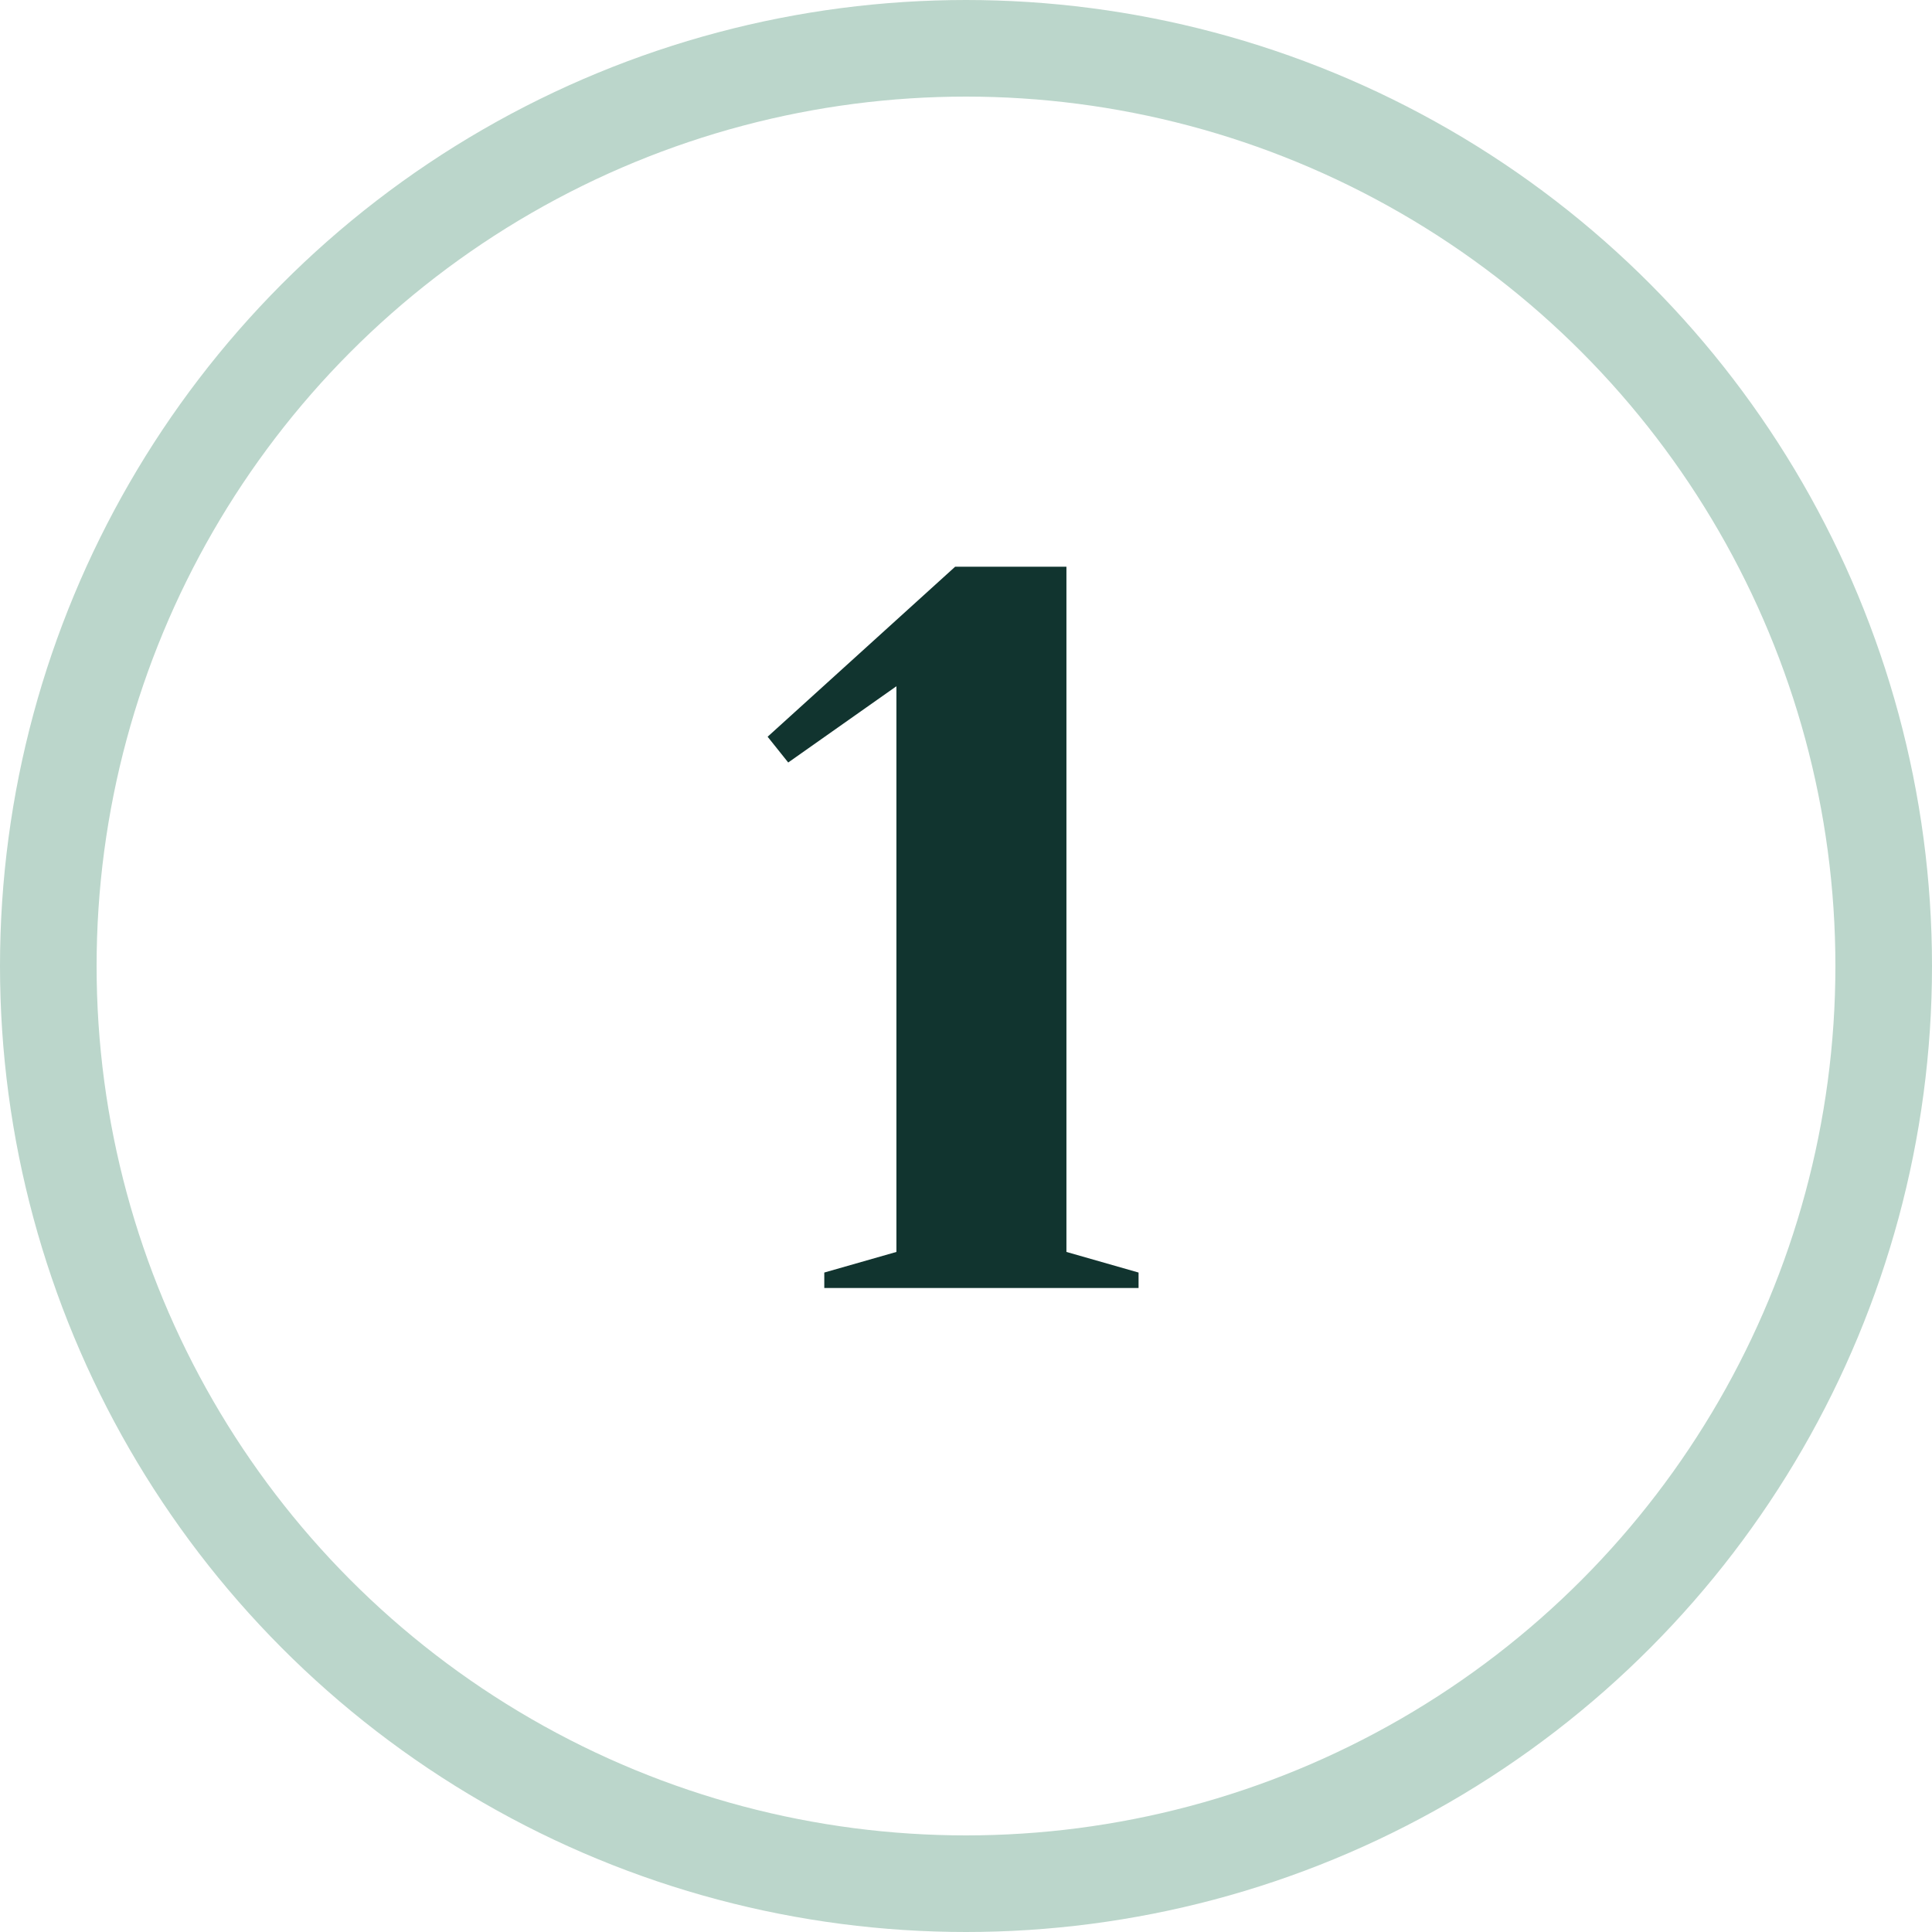
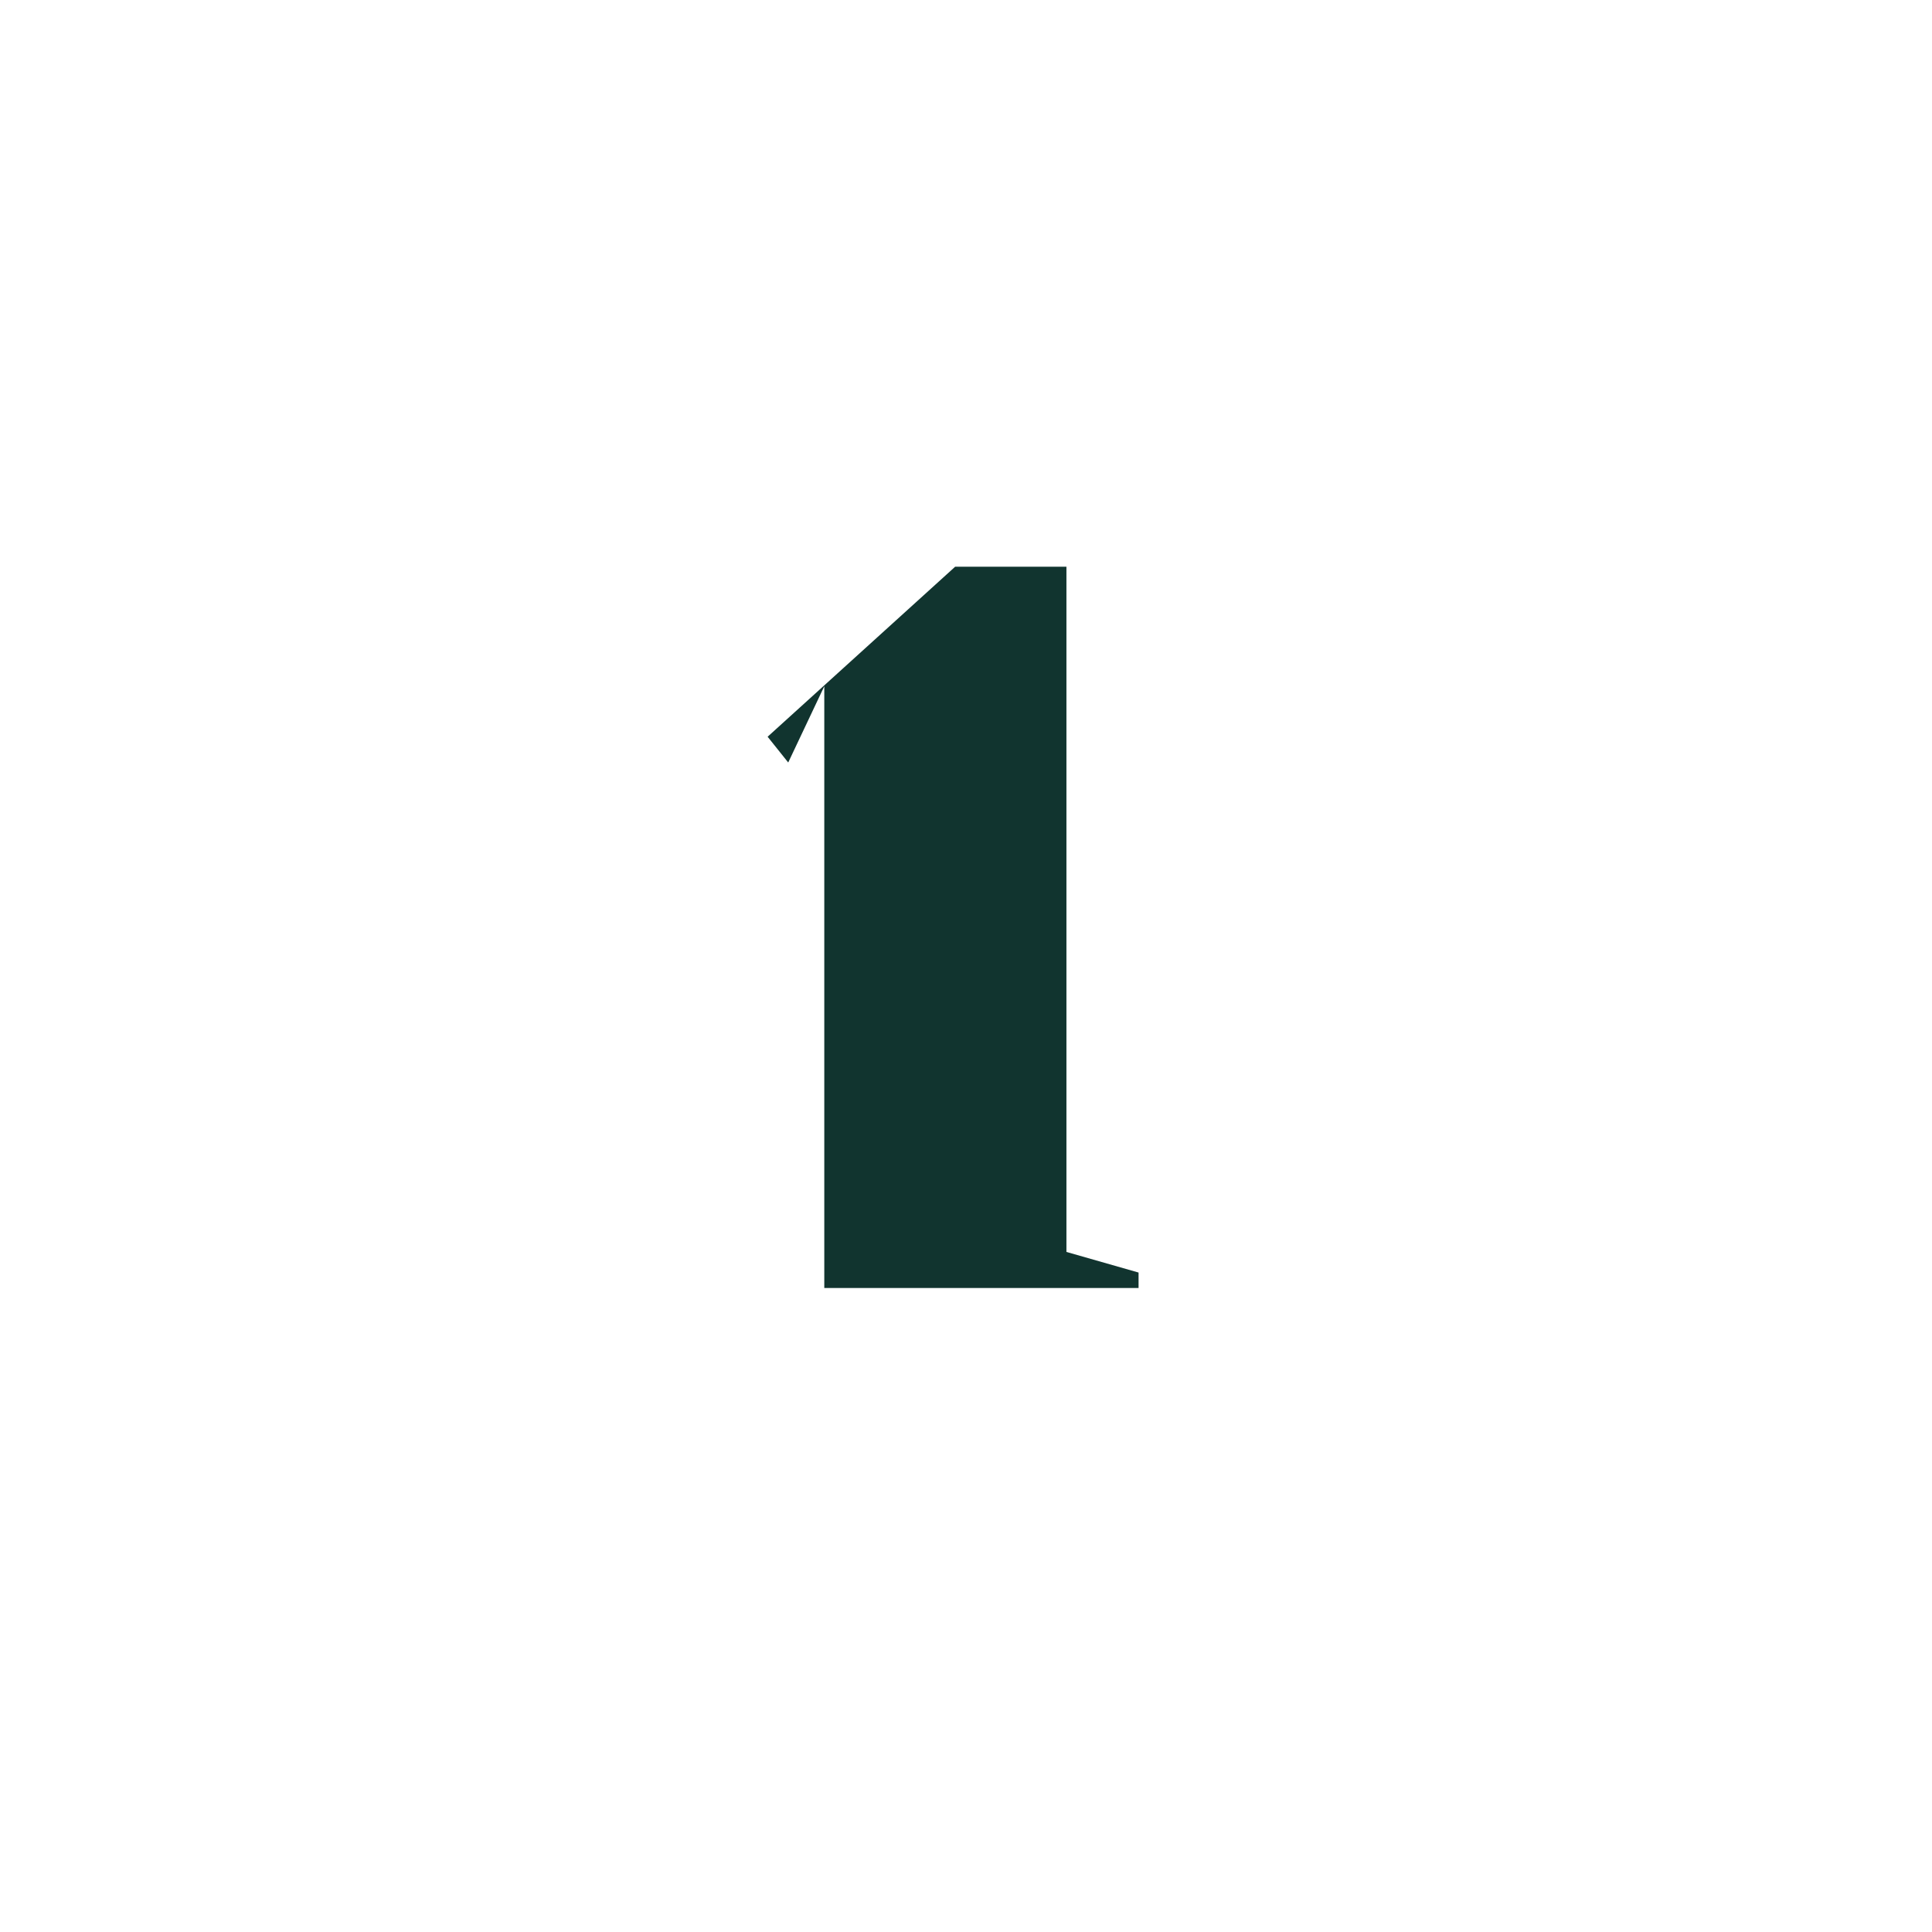
<svg xmlns="http://www.w3.org/2000/svg" width="60" height="60" viewBox="0 0 60 60" fill="none">
-   <path d="M25.599 40V39.52L27.839 38.88V21.312L24.479 23.68L23.839 22.88L29.663 17.6H33.119V38.88L35.359 39.52V40H25.599Z" fill="#11342F" />
-   <circle cx="30" cy="30" r="28.5" stroke="#BBD6CB" stroke-width="3" />
+   <path d="M25.599 40V39.52V21.312L24.479 23.68L23.839 22.88L29.663 17.6H33.119V38.88L35.359 39.52V40H25.599Z" fill="#11342F" />
</svg>